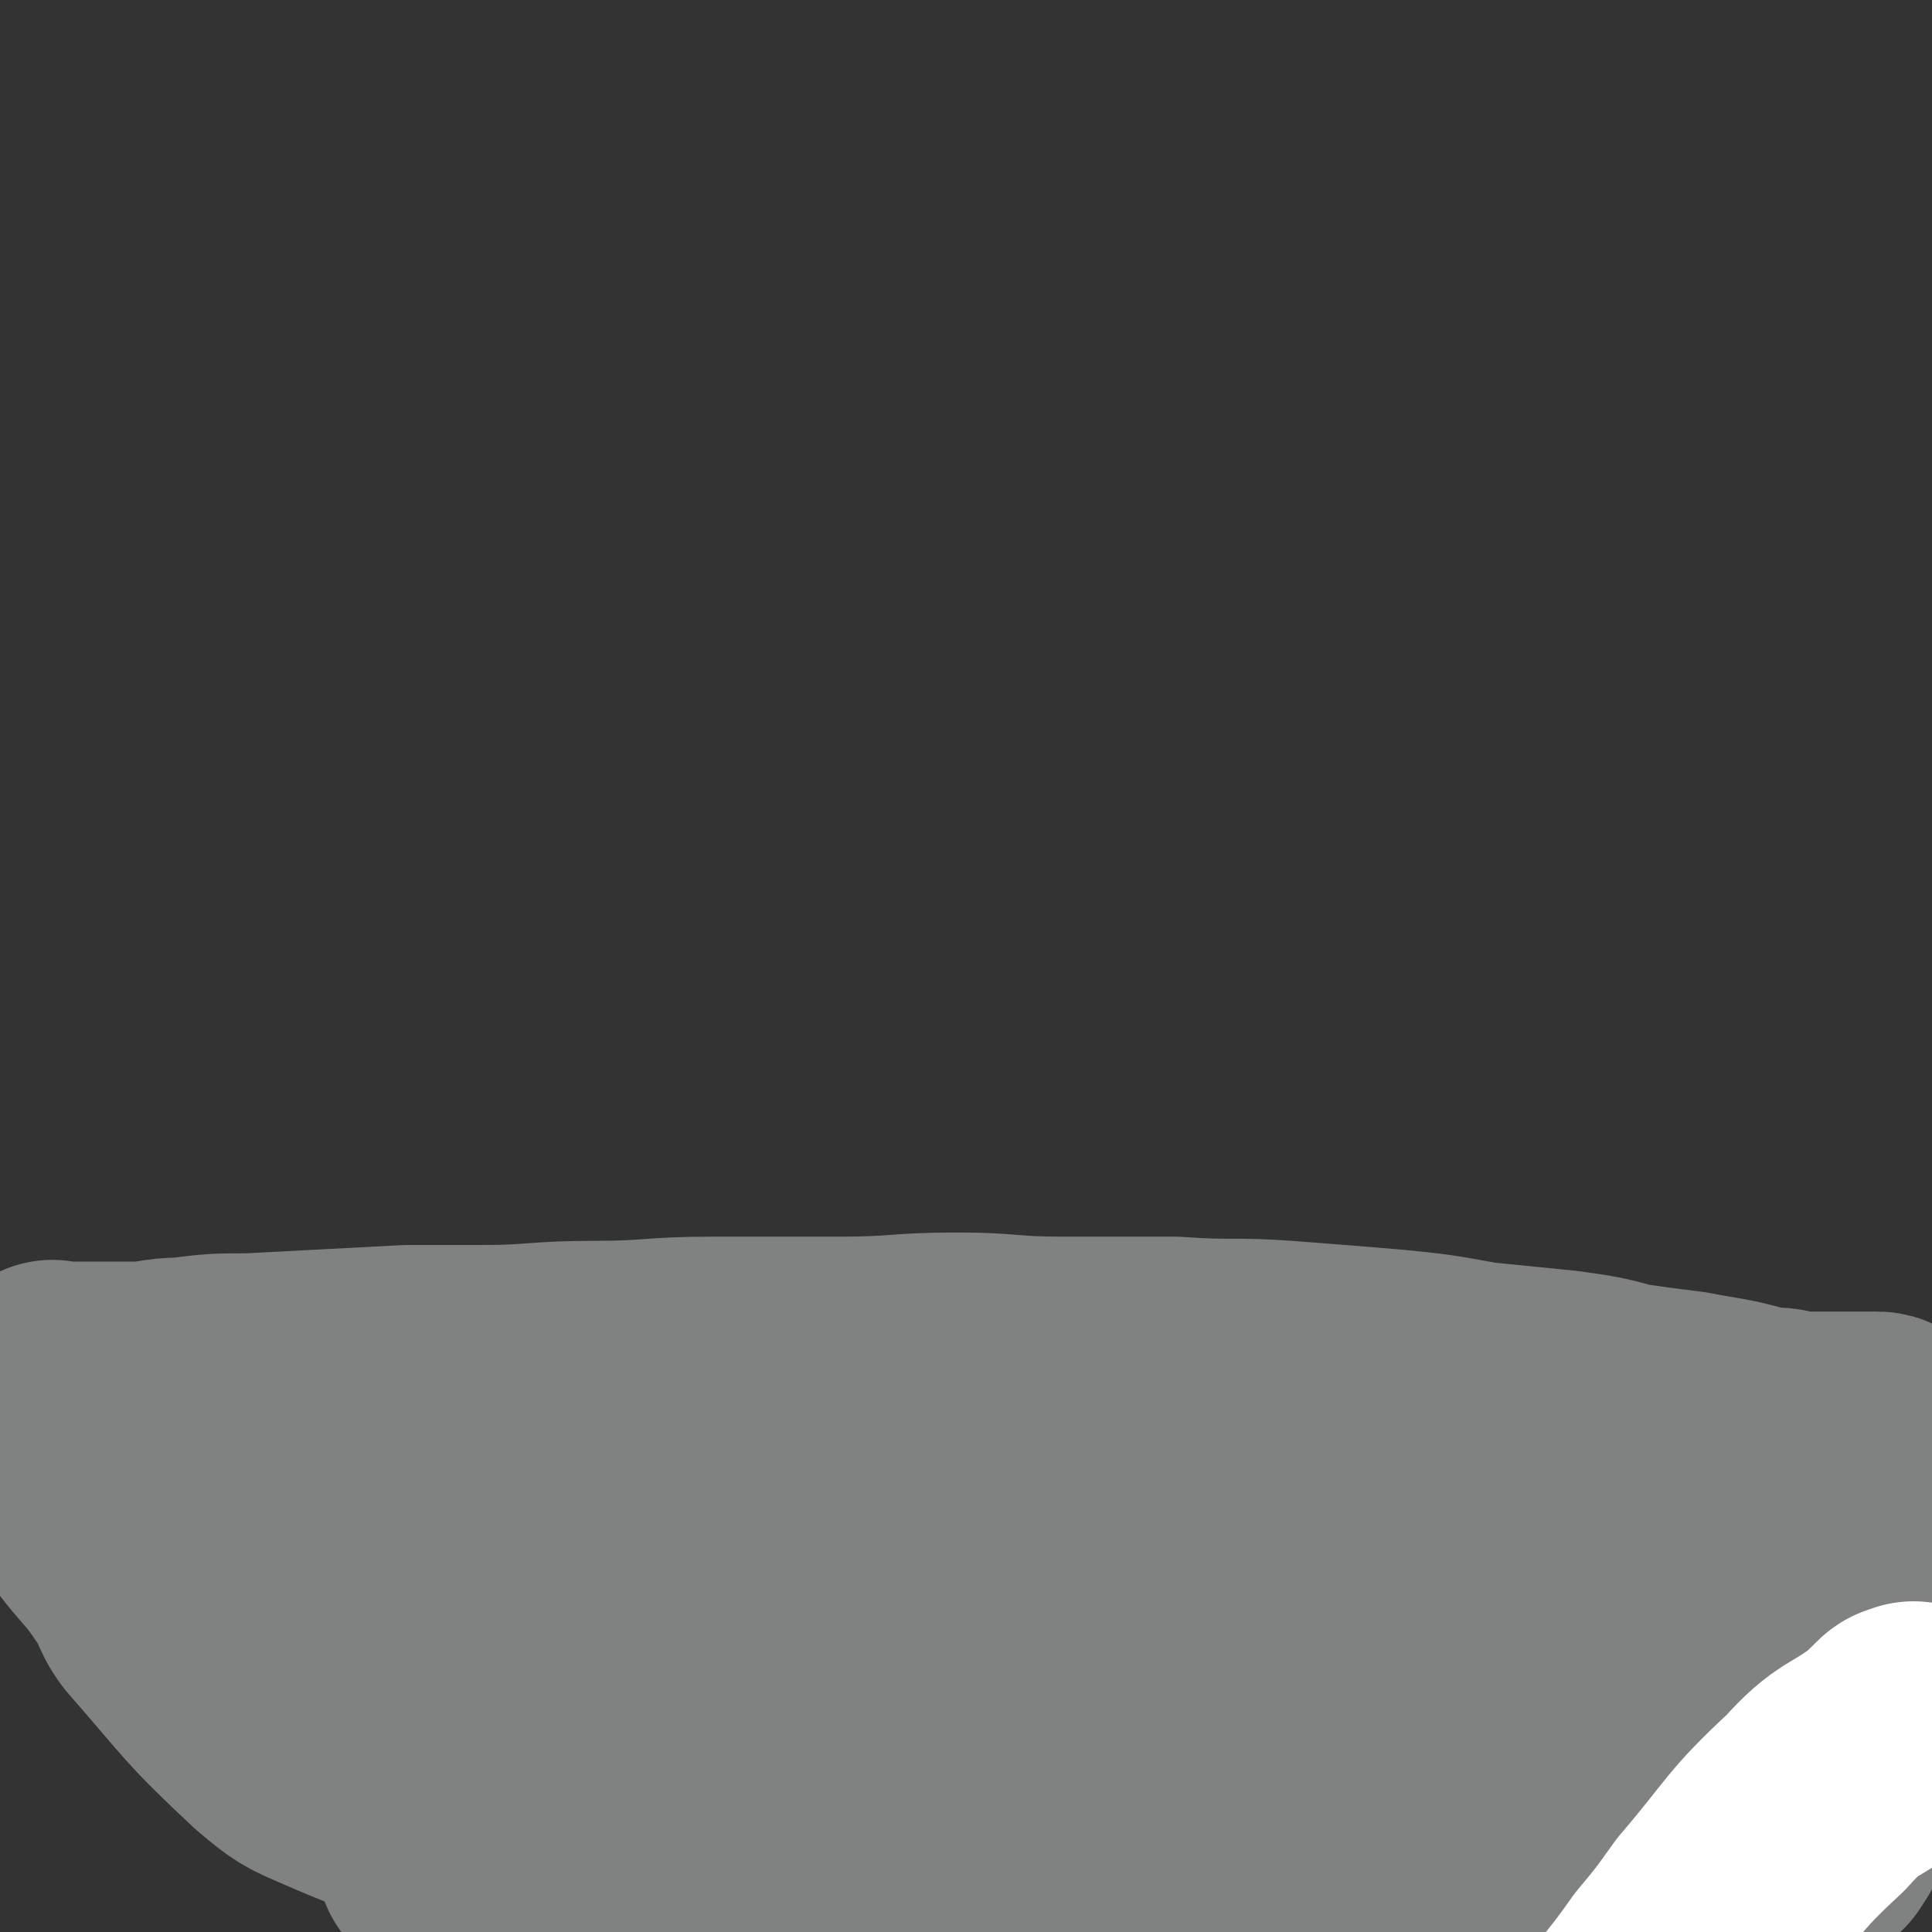
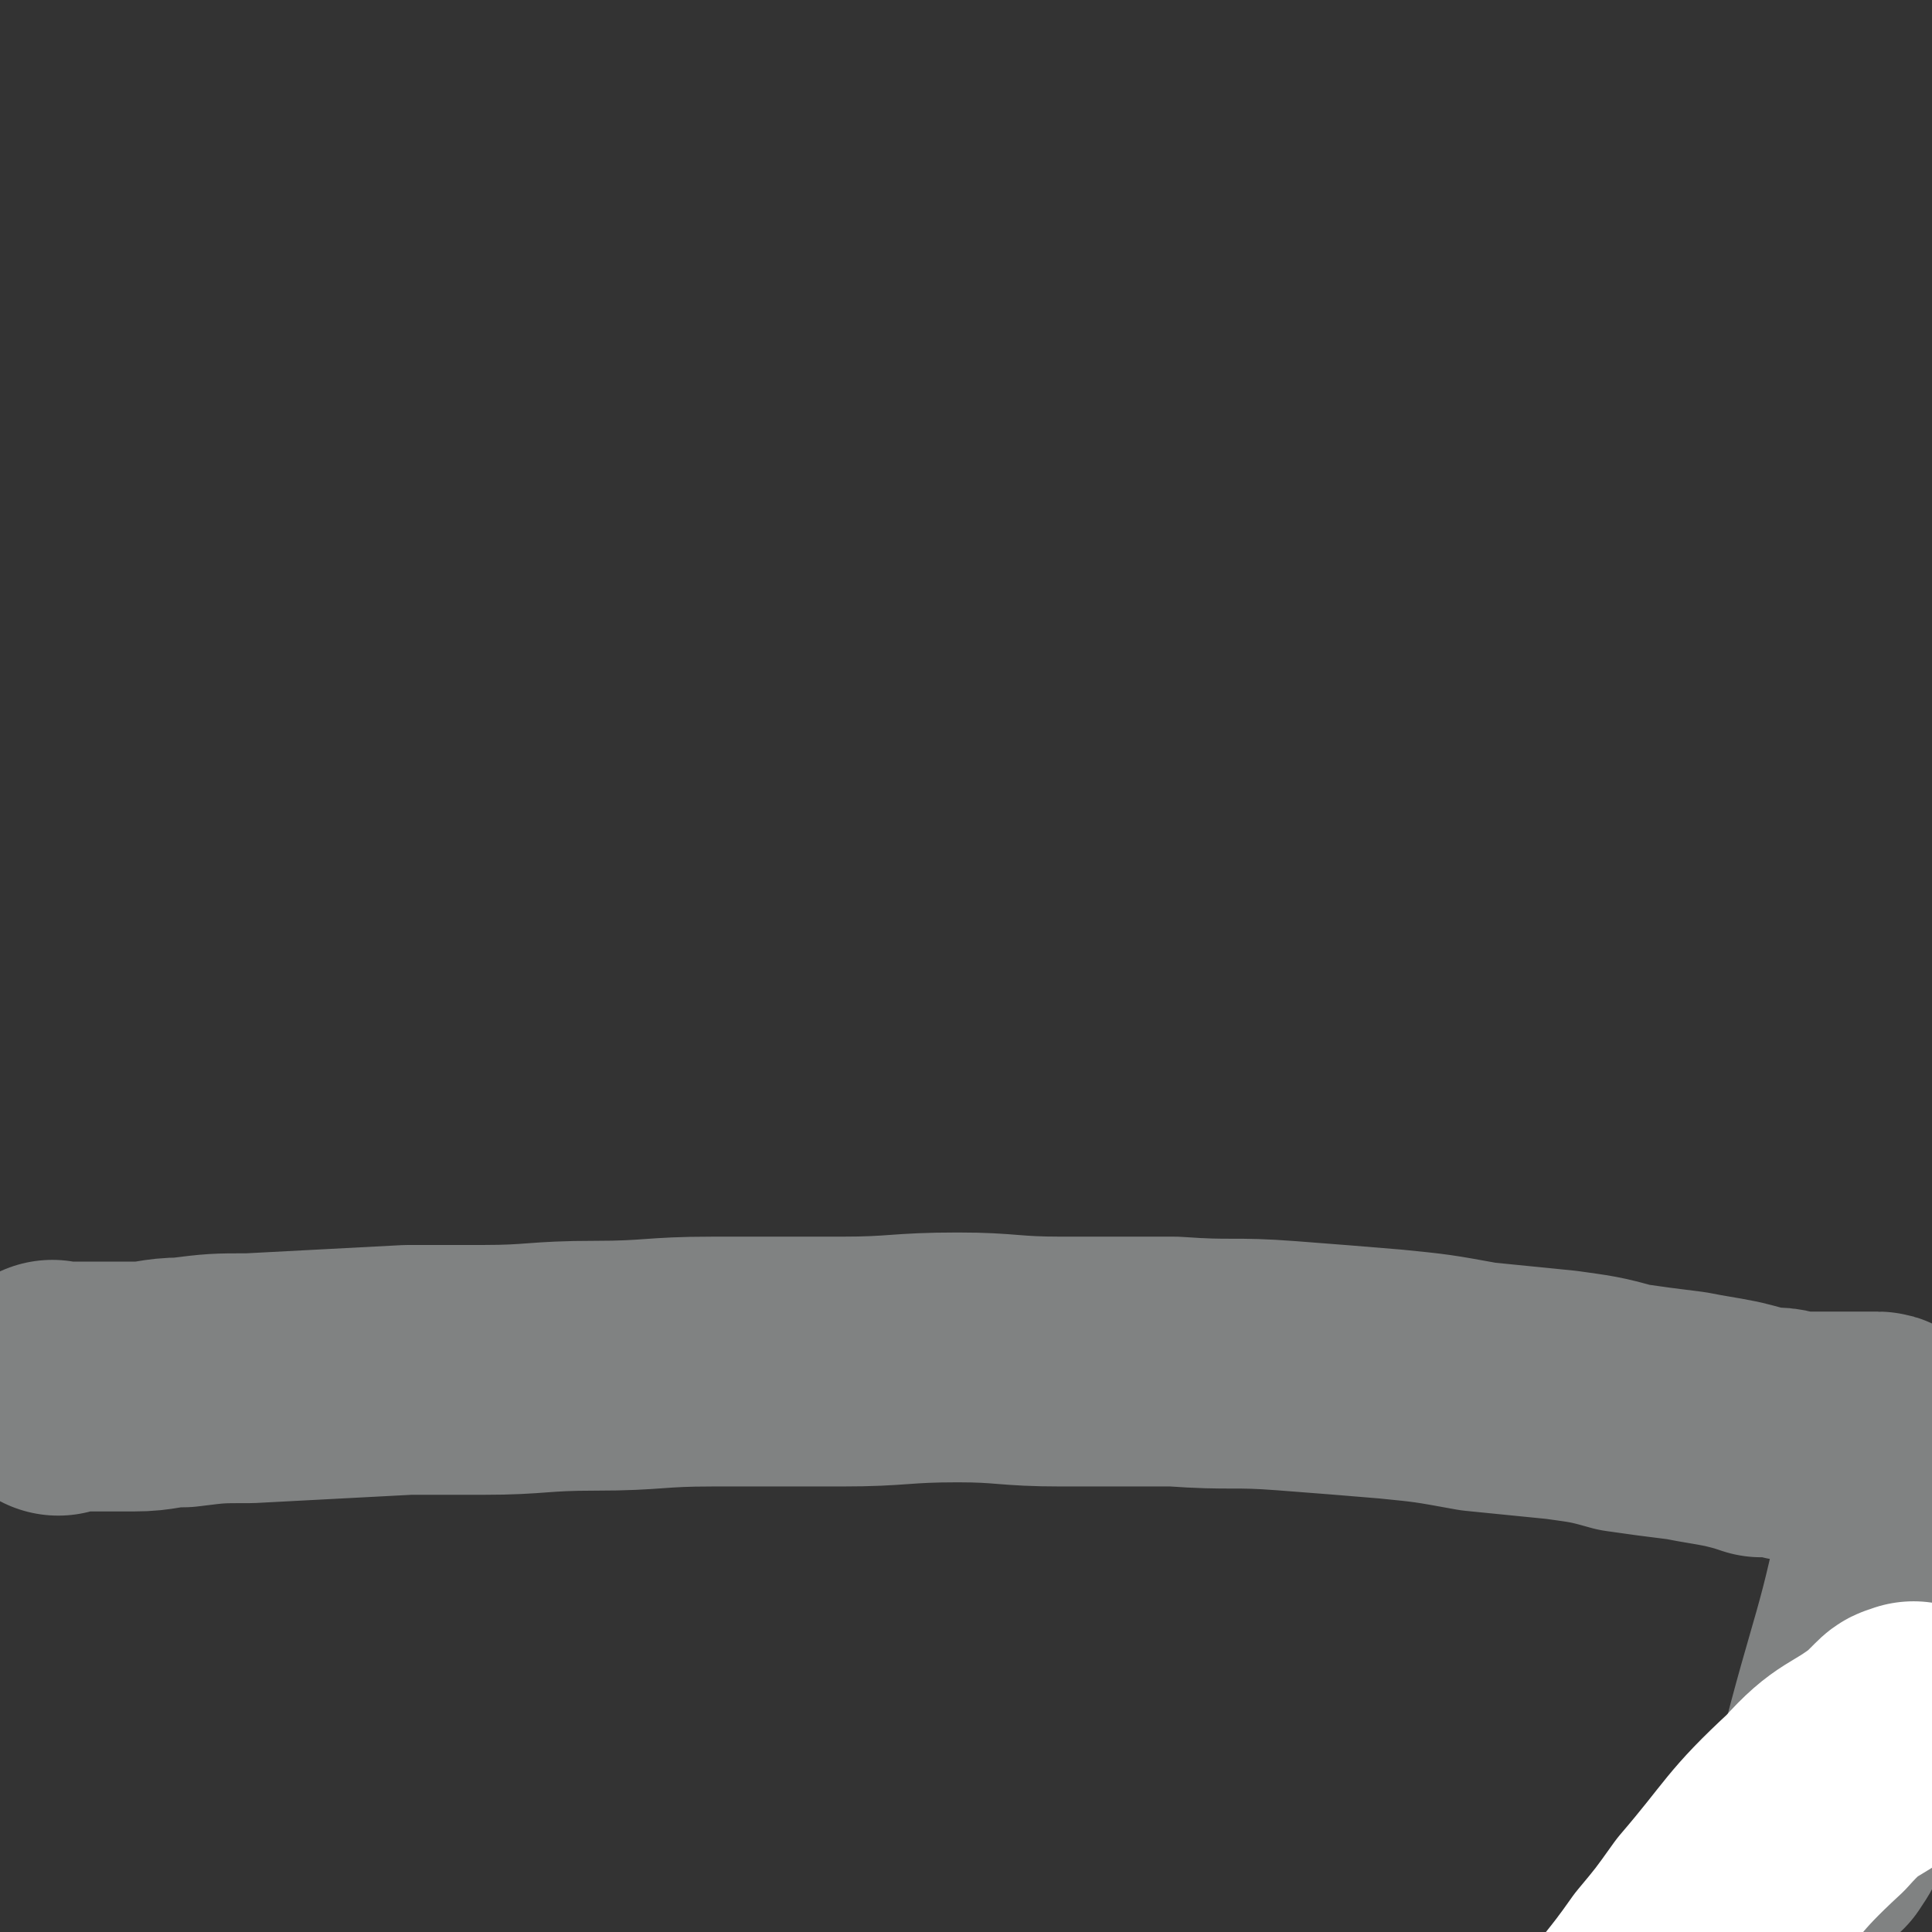
<svg xmlns="http://www.w3.org/2000/svg" viewBox="0 0 464 464" version="1.1">
  <rect x="0" y="0" width="464" height="464" fill="#333333" stroke="none" />
  <g fill="none" stroke="#808282" stroke-width="60" stroke-linecap="round" stroke-linejoin="round">
-     <path d="M14,337c-1,-1 -1,-1 -1,-1 -1,-1 0,0 0,0 0,1 0,1 0,2 0,1 0,1 0,3 1,4 1,4 2,8 2,6 2,7 6,12 6,9 7,8 13,17 3,4 2,5 5,9 14,16 13,16 28,30 6,5 6,5 13,8 16,7 16,6 33,12 10,2 10,2 20,4 10,2 10,1 21,2 10,1 10,1 21,2 6,1 6,1 13,1 13,1 13,1 26,2 11,1 11,1 22,2 10,1 10,1 20,2 9,1 9,1 18,2 11,1 11,1 22,1 10,1 10,1 20,1 3,0 3,-1 7,-1 6,0 6,0 12,0 4,0 4,0 7,-1 2,0 2,0 3,0 1,-1 4,-3 2,-3 -89,-13 -92,-18 -183,-23 -20,-1 -19,5 -39,11 -8,3 -8,3 -17,6 -1,0 -2,1 -2,1 0,0 1,1 2,1 5,1 6,0 11,1 13,1 13,2 26,2 22,2 22,2 45,2 24,0 24,0 48,0 22,0 22,0 43,-1 18,-1 18,-1 37,-2 16,-1 16,-1 31,-2 13,-1 13,-1 26,-2 10,0 10,0 19,0 6,-1 6,-1 11,-1 3,-1 7,0 6,-1 0,-2 -3,-4 -8,-6 -14,-6 -14,-7 -30,-11 -24,-5 -24,-5 -49,-7 -34,-3 -34,-4 -69,-3 -25,0 -25,-1 -50,5 -23,5 -23,8 -45,16 -7,3 -7,3 -13,5 -2,1 -2,1 -4,2 0,0 0,0 1,0 4,0 4,0 8,0 17,0 17,0 33,0 13,-1 13,-1 26,-2 43,-6 43,-8 87,-13 14,-2 14,-1 28,-2 23,-1 23,-2 46,-3 6,0 6,0 12,0 7,0 7,0 15,0 7,0 7,0 14,0 1,0 1,0 1,0 1,0 1,0 1,0 -75,-12 -75,-17 -151,-24 -31,-3 -31,1 -62,4 -32,4 -32,5 -64,11 -12,2 -12,2 -24,4 -7,1 -8,1 -15,2 0,0 0,-1 1,-1 7,0 7,0 13,0 8,-1 8,-1 16,-3 26,-4 26,-4 52,-8 31,-4 31,-5 62,-7 36,-3 36,-4 71,-4 56,1 56,3 112,6 1,0 1,1 2,1 0,0 -1,0 -1,0 -4,-2 -4,-2 -8,-3 -14,-7 -14,-7 -28,-13 -10,-4 -10,-5 -20,-7 -28,-8 -28,-9 -57,-13 -28,-5 -28,-5 -56,-6 -35,0 -35,2 -69,5 -18,2 -18,5 -35,6 -23,2 -23,1 -46,1 -4,0 -4,-1 -7,-2 -7,-2 -7,-2 -14,-4 -2,0 -2,0 -3,0 -3,-1 -3,-1 -6,-2 -2,-1 -2,-1 -4,-2 -2,-1 -2,-1 -4,-2 -1,-1 -1,-1 -2,-1 0,0 0,0 0,0 " />
    <path d="M14,334c-1,-1 -1,-1 -1,-1 -1,-1 0,0 0,0 0,0 0,0 0,0 1,0 1,0 1,0 1,0 1,0 1,0 1,0 1,0 2,0 4,0 4,0 8,0 3,0 3,0 7,0 6,0 6,-1 12,-1 8,-1 8,-1 16,-1 19,-1 19,-1 38,-2 9,0 9,0 18,0 13,0 13,-1 27,-1 14,0 14,-1 28,-1 15,0 15,0 31,0 14,0 14,-1 28,-1 12,0 12,1 25,1 13,0 13,0 27,0 14,1 14,0 27,1 13,1 13,1 25,2 10,1 10,1 21,3 10,1 10,1 20,2 7,1 8,1 15,3 7,1 7,1 15,2 5,1 6,1 11,2 4,1 4,1 7,2 2,0 2,0 3,0 3,0 3,1 6,1 2,0 2,0 5,0 1,0 1,0 3,0 0,0 0,0 0,0 1,0 1,0 1,0 1,0 1,0 1,0 1,0 1,0 1,0 1,0 1,0 1,0 1,0 1,0 1,0 1,0 1,0 1,0 1,0 1,0 1,0 0,0 0,0 0,0 1,0 1,0 1,0 0,0 0,0 1,0 0,0 0,0 1,0 0,0 0,0 0,0 1,0 1,0 1,0 1,0 1,1 1,1 1,1 1,1 1,1 1,0 1,0 1,0 1,1 1,1 1,2 1,1 1,1 1,3 2,6 3,6 2,11 -6,32 -8,32 -16,64 -1,5 -1,5 -3,9 -1,3 -1,3 -3,6 " />
  </g>
  <g fill="none" stroke="#FFFFFF" stroke-width="60" stroke-linecap="round" stroke-linejoin="round">
    <path d="M461,416c-1,-1 -1,-1 -1,-1 -1,-1 0,0 0,0 0,0 0,0 -1,0 0,0 0,0 0,0 -1,0 -1,0 -2,1 -1,1 -1,1 -3,3 -9,7 -10,5 -18,14 -13,12 -12,13 -24,27 -5,7 -5,7 -10,13 -7,10 -8,10 -15,20 -2,2 -2,2 -4,5 " />
  </g>
</svg>